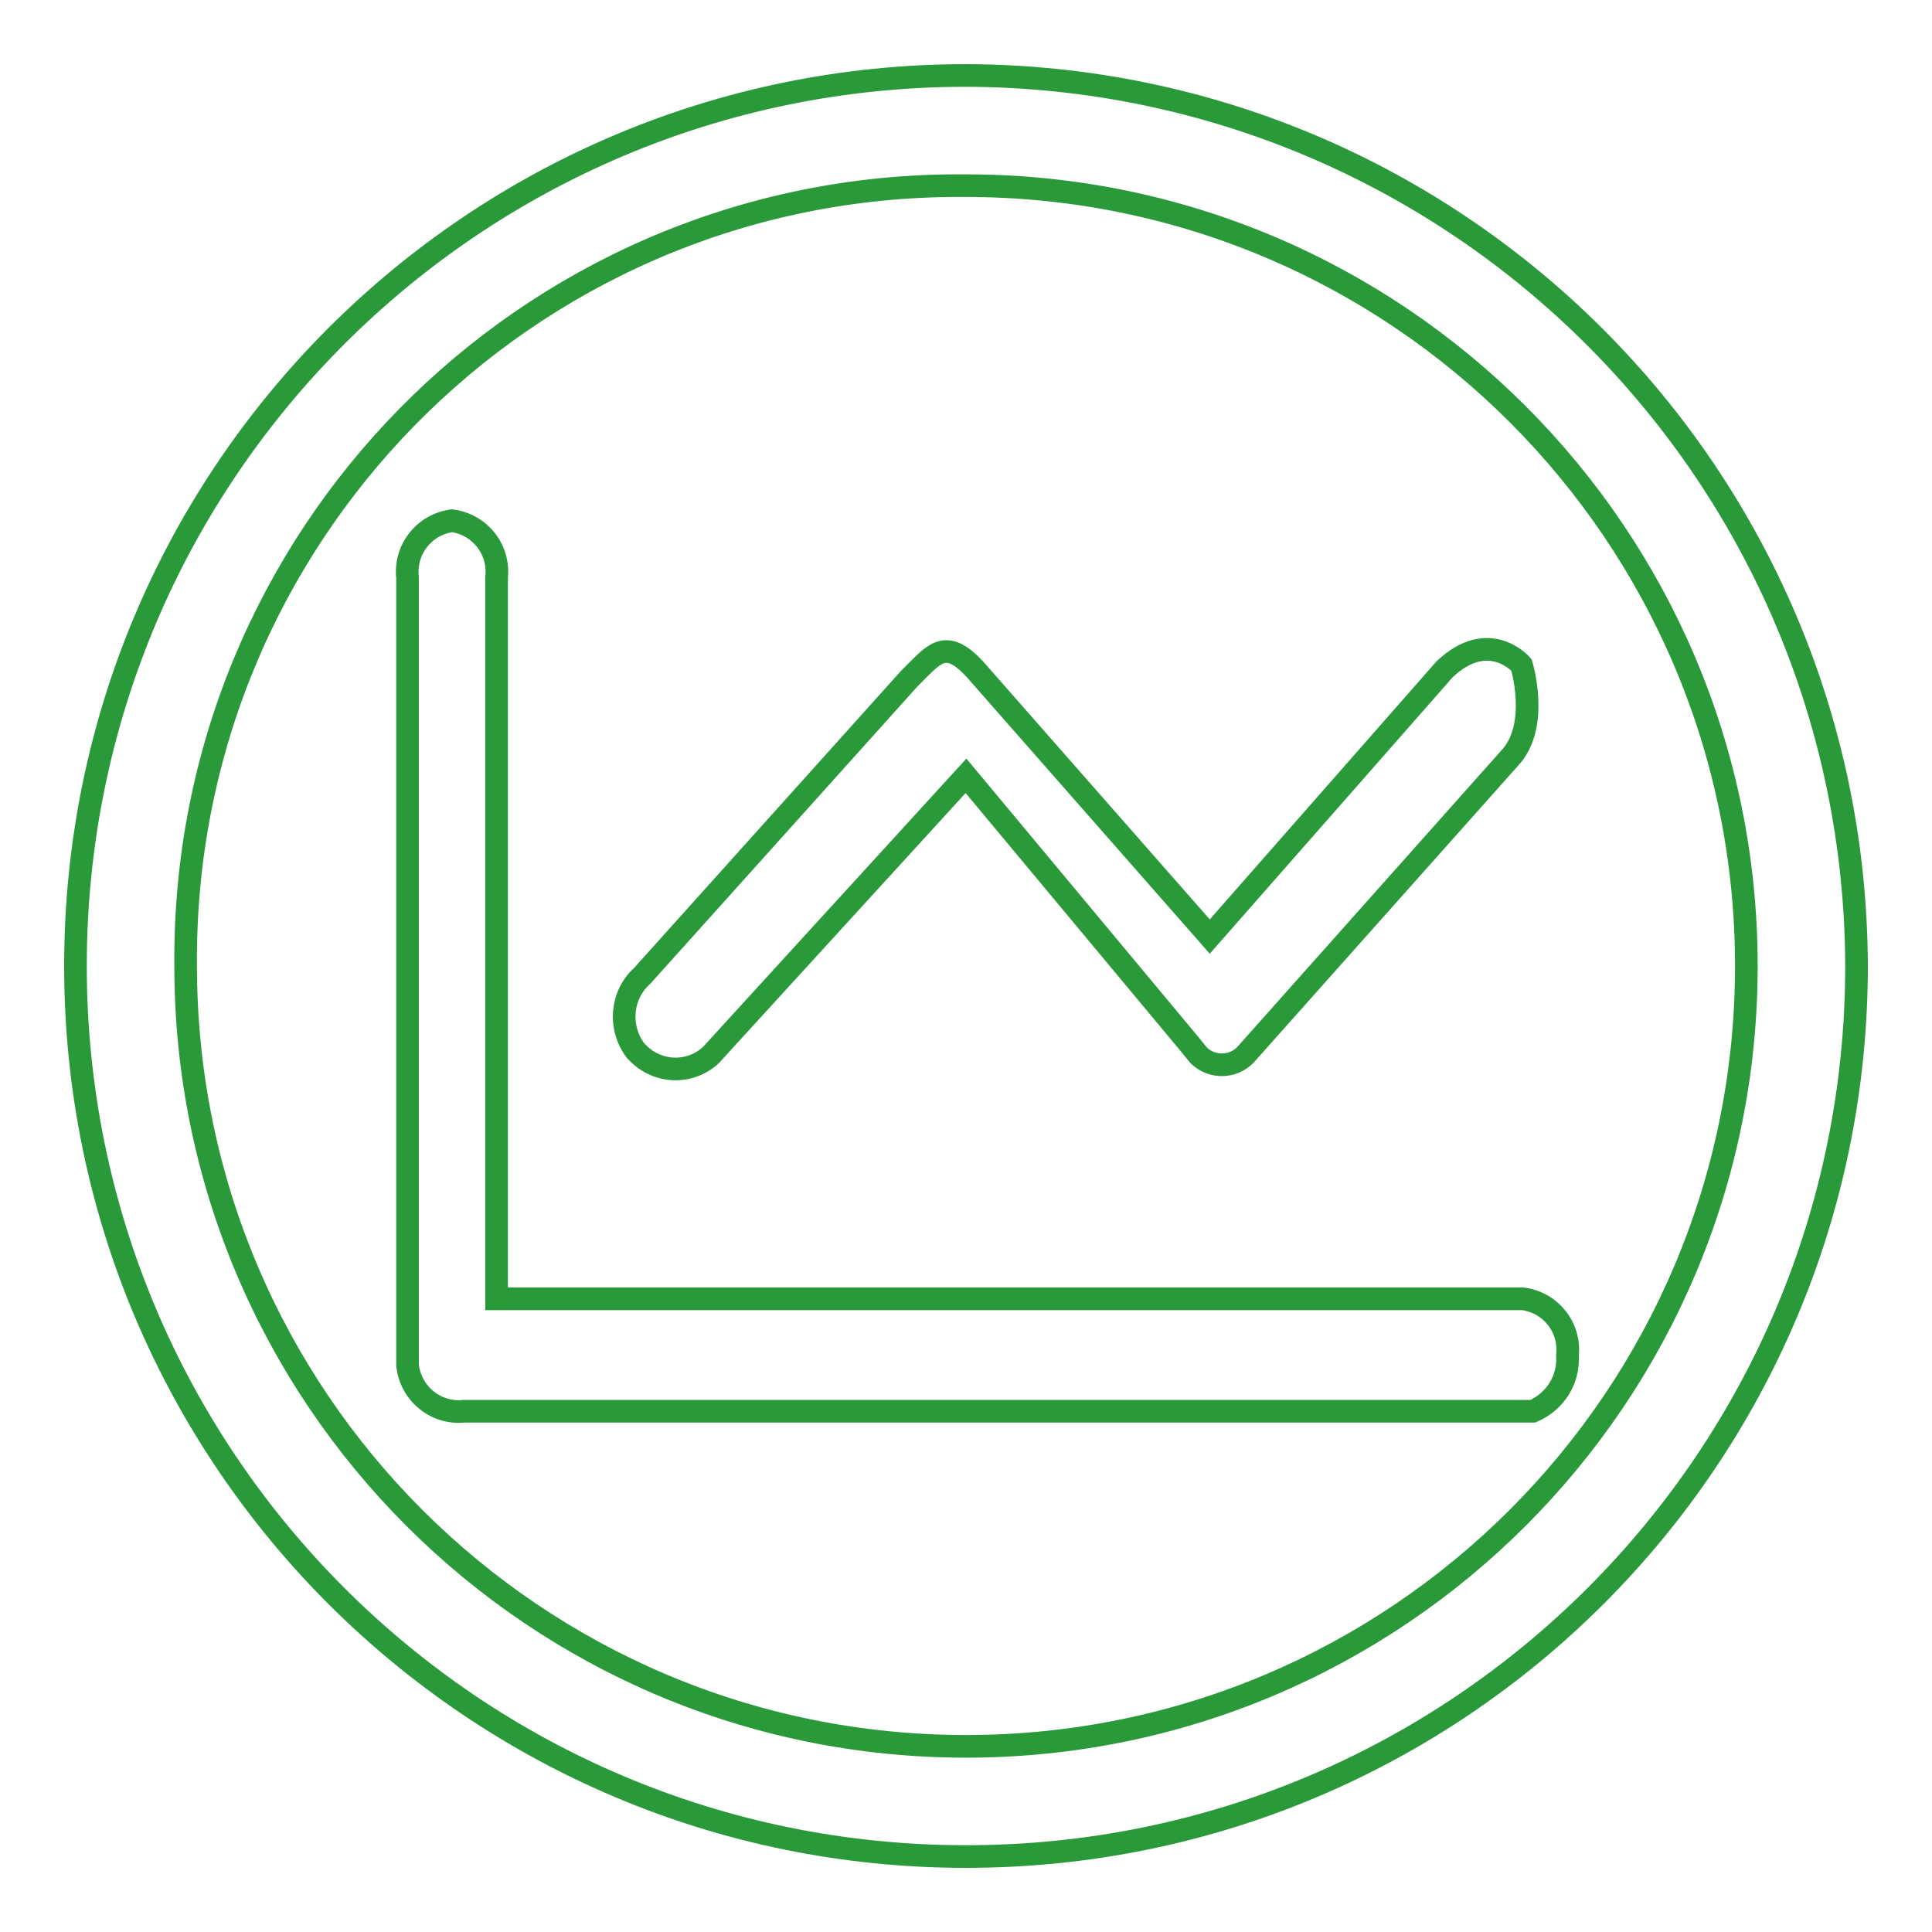
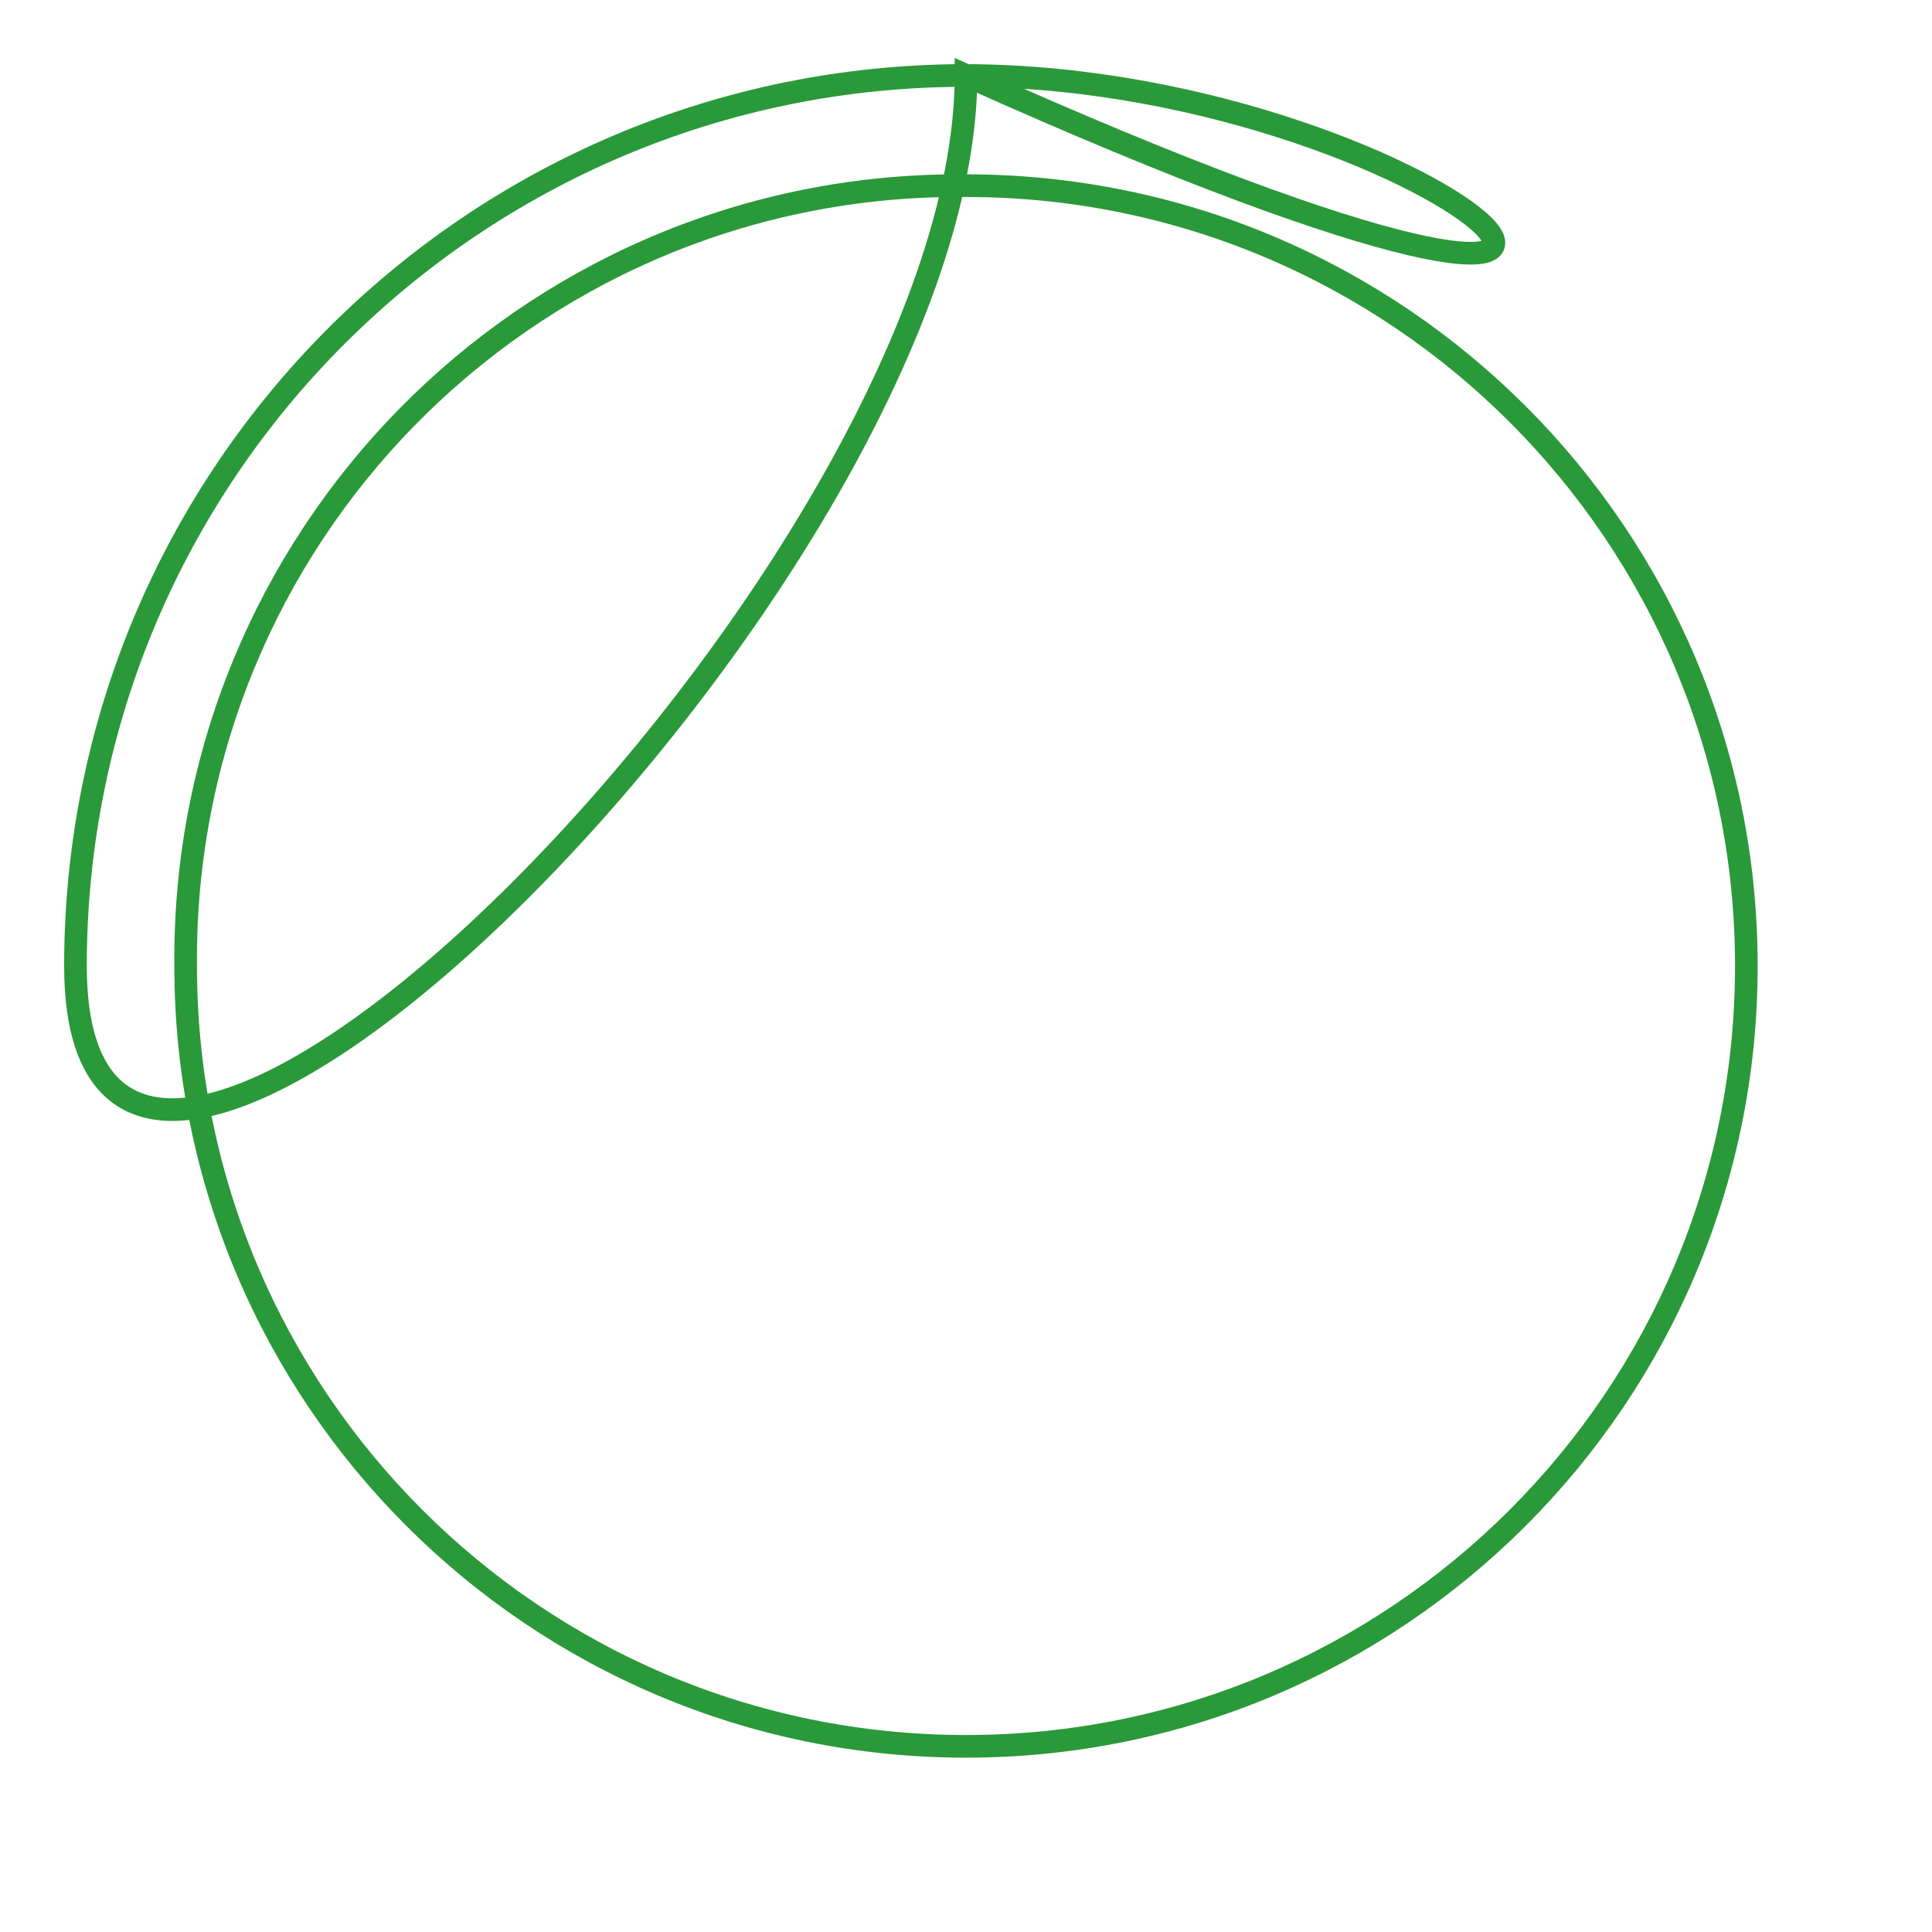
<svg xmlns="http://www.w3.org/2000/svg" version="1.1" x="0px" y="0px" viewBox="0 0 256 256" enable-background="new 0 0 256 256" xml:space="preserve">
  <g>
-     <path stroke-width="3" fill-opacity="0" stroke="#2a9939" d="M128,24.6c57.1,0,103.4,46.3,103.4,103.4c0,57.1-46.3,103.4-103.4,103.4c-57.1,0-103.4-46.3-103.4-103.4 l0,0C24.1,71.4,69.5,25.1,126.1,24.6C126.8,24.6,127.4,24.6,128,24.6 M128,10C62.8,10,10,62.8,10,128c0,65.2,52.8,118,118,118 s118-52.8,118-118l0,0C245.8,62.9,193.1,10.2,128,10z" />
-     <path stroke-width="3" fill-opacity="0" stroke="#2a9939" d="M203.1,187H61.5c-3.8,0.4-7.1-2.4-7.5-6.1c0-0.4,0-0.9,0-1.3V76.5c-0.4-3.7,2.2-7,5.9-7.5 c3.7,0.5,6.3,3.8,5.9,7.5v95.6h136c3.7,0.5,6.3,3.8,5.9,7.5C207.9,182.8,206.1,185.7,203.1,187L203.1,187z M157.5,138.2L128,102.8 l-33.8,37c-2.8,2.6-7.1,2.4-9.7-0.3c-0.1-0.1-0.2-0.2-0.3-0.3c-2.3-3.1-1.9-7.4,0.9-9.9l35.4-39.4l0.6-0.6c2.8-2.8,4.3-4.7,8.1-0.6 l31.1,35.4l31.1-35.4c5.9-5.6,10.2-0.6,10.2-0.6s2.5,8.1-1.6,12.4L165,139.8c-1.7,1.7-4.4,1.7-6.1,0.1c0,0,0,0-0.1-0.1L157.5,138.2 z" />
+     <path stroke-width="3" fill-opacity="0" stroke="#2a9939" d="M128,24.6c57.1,0,103.4,46.3,103.4,103.4c0,57.1-46.3,103.4-103.4,103.4c-57.1,0-103.4-46.3-103.4-103.4 l0,0C24.1,71.4,69.5,25.1,126.1,24.6C126.8,24.6,127.4,24.6,128,24.6 M128,10C62.8,10,10,62.8,10,128s118-52.8,118-118l0,0C245.8,62.9,193.1,10.2,128,10z" />
  </g>
</svg>